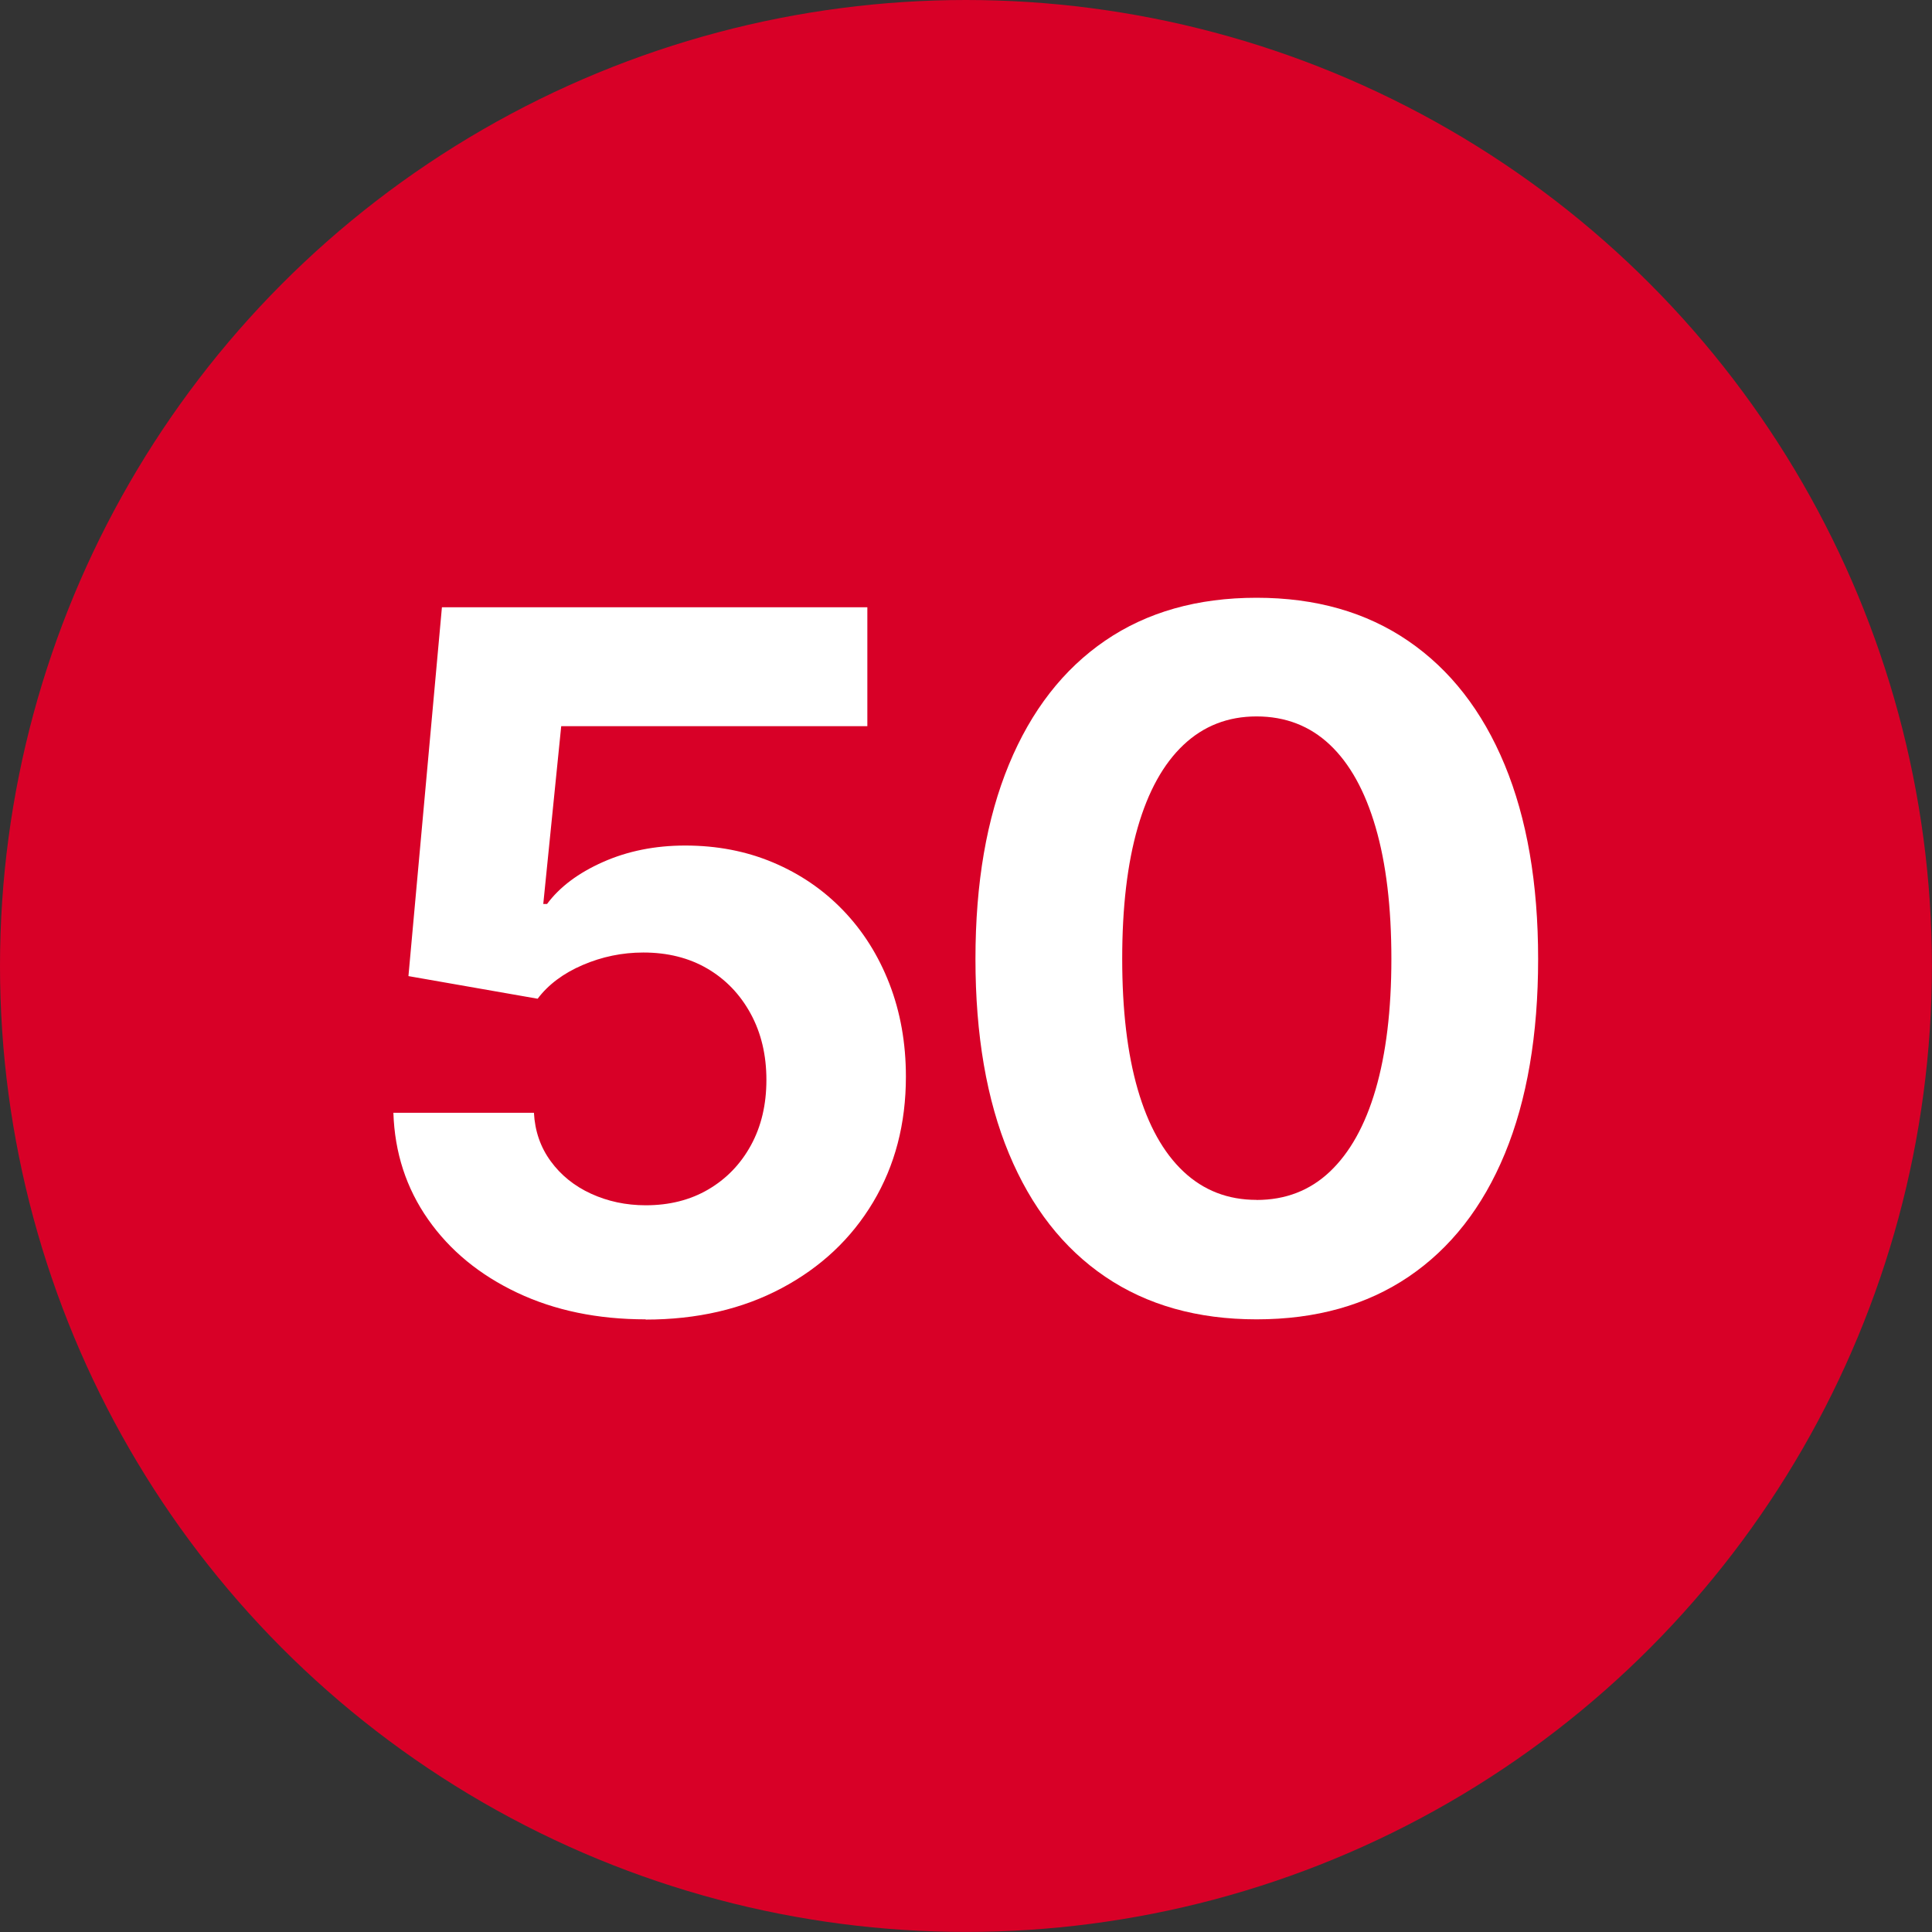
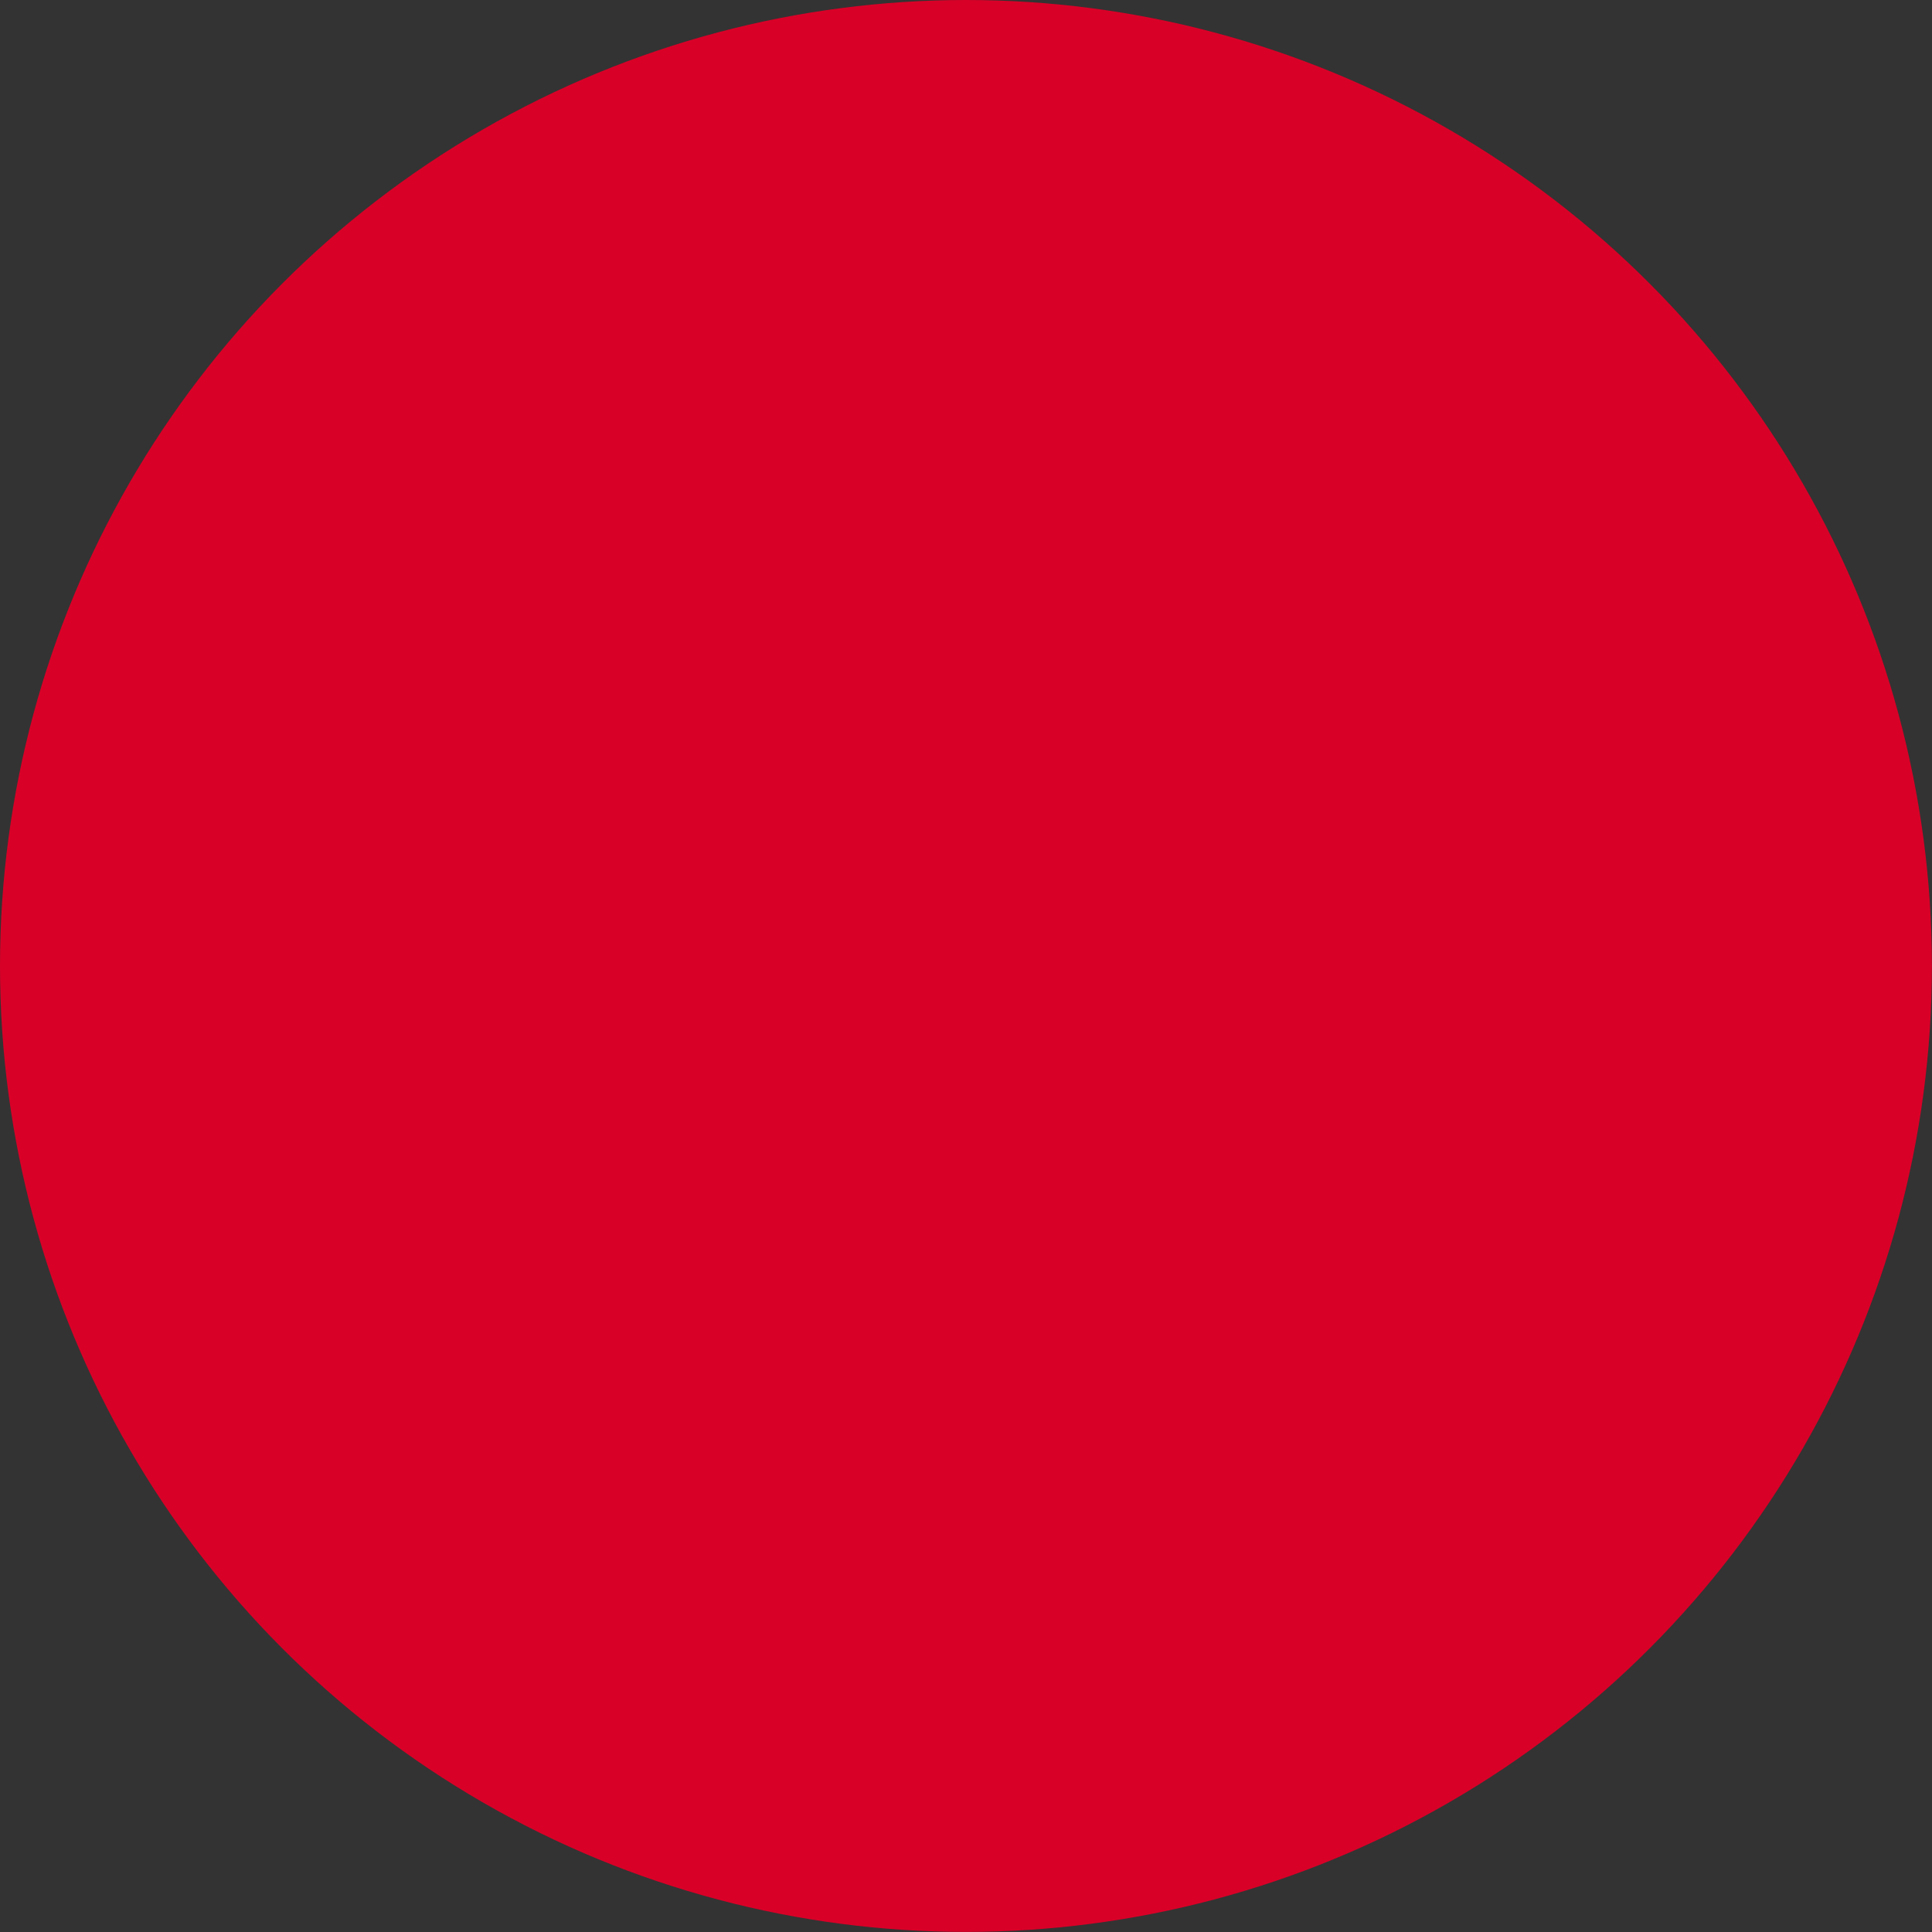
<svg xmlns="http://www.w3.org/2000/svg" id="Layer_1" version="1.1" viewBox="0 0 24.001 24.001">
  <rect x="0" y="0" width="24.001" height="24.001" fill="#333333" stroke="none" />
  <defs>
    <style>
      .st0 {
        fill: #d80027;
      }

      .st1 {
        fill: #fff;
      }
    </style>
  </defs>
  <circle class="st0" cx="12" cy="12" r="12" />
  <g>
-     <path class="st1" d="M8.022,16.39c-.598,0-1.13-.11-1.597-.331s-.836-.524-1.107-.911-.415-.828-.431-1.324h1.746c.012.227.081.427.208.601s.294.309.501.404.434.144.68.144c.293,0,.552-.065.776-.196s.401-.313.53-.548.193-.506.193-.814-.065-.583-.196-.823-.311-.427-.539-.56-.493-.199-.794-.199c-.262,0-.513.052-.753.155s-.427.243-.56.419l-1.605-.281.416-4.582h5.285v1.477h-3.803l-.223,2.209h.047c.156-.211.388-.385.694-.521s.647-.205,1.022-.205c.395,0,.759.07,1.093.211s.624.339.87.595.438.56.574.911.205.736.205,1.154c0,.586-.136,1.105-.407,1.559s-.65.81-1.137,1.069-1.05.39-1.69.39Z" />
-     <path class="st1" d="M15.61,16.39c-.734,0-1.361-.177-1.881-.53s-.918-.863-1.195-1.529-.416-1.472-.416-2.417.139-1.747.416-2.417.676-1.183,1.195-1.538,1.146-.533,1.881-.533,1.362.179,1.884.536.921.87,1.198,1.538.416,1.473.416,2.414-.138,1.751-.413,2.417-.674,1.176-1.195,1.529-1.151.53-1.89.53ZM15.61,14.907c.359,0,.663-.117.911-.352s.438-.574.568-1.02.196-.986.196-1.623c0-.641-.065-1.186-.196-1.635s-.32-.791-.568-1.025-.552-.352-.911-.352c-.355,0-.658.118-.908.354s-.439.578-.568,1.025-.193.991-.193,1.632c0,.637.064,1.178.193,1.623s.318.785.568,1.02.553.352.908.352Z" />
-   </g>
+     </g>
</svg>